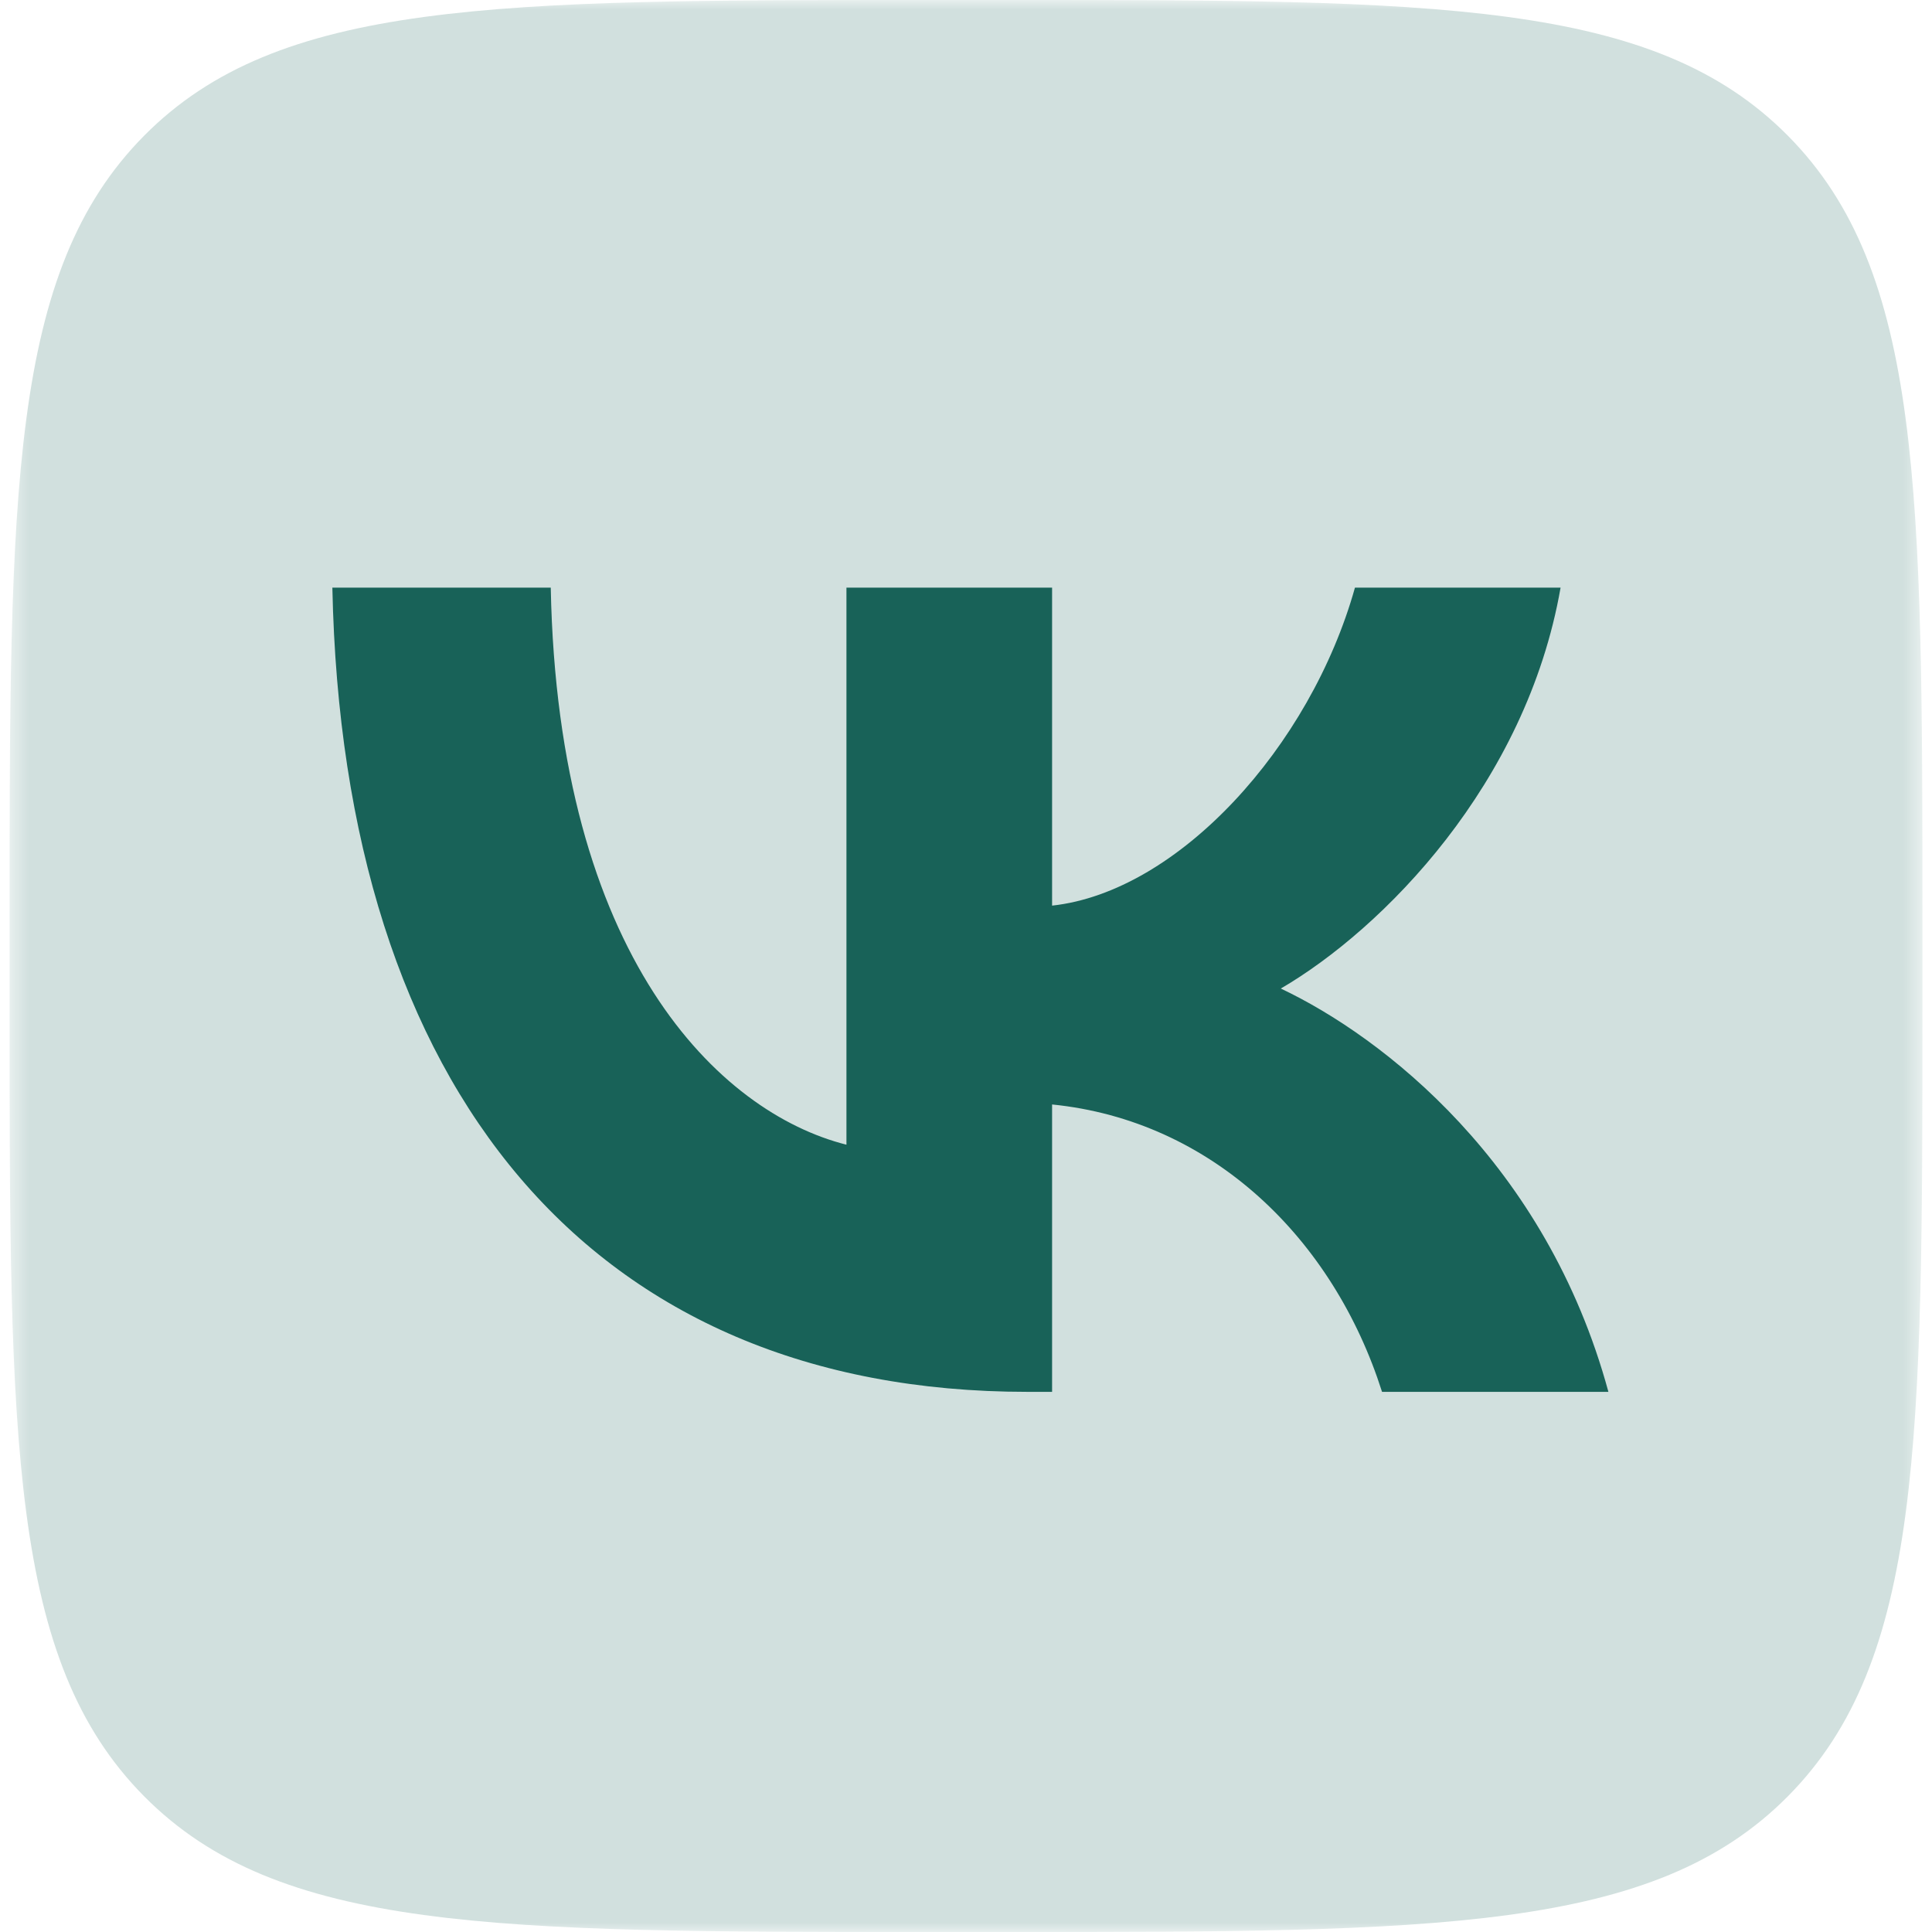
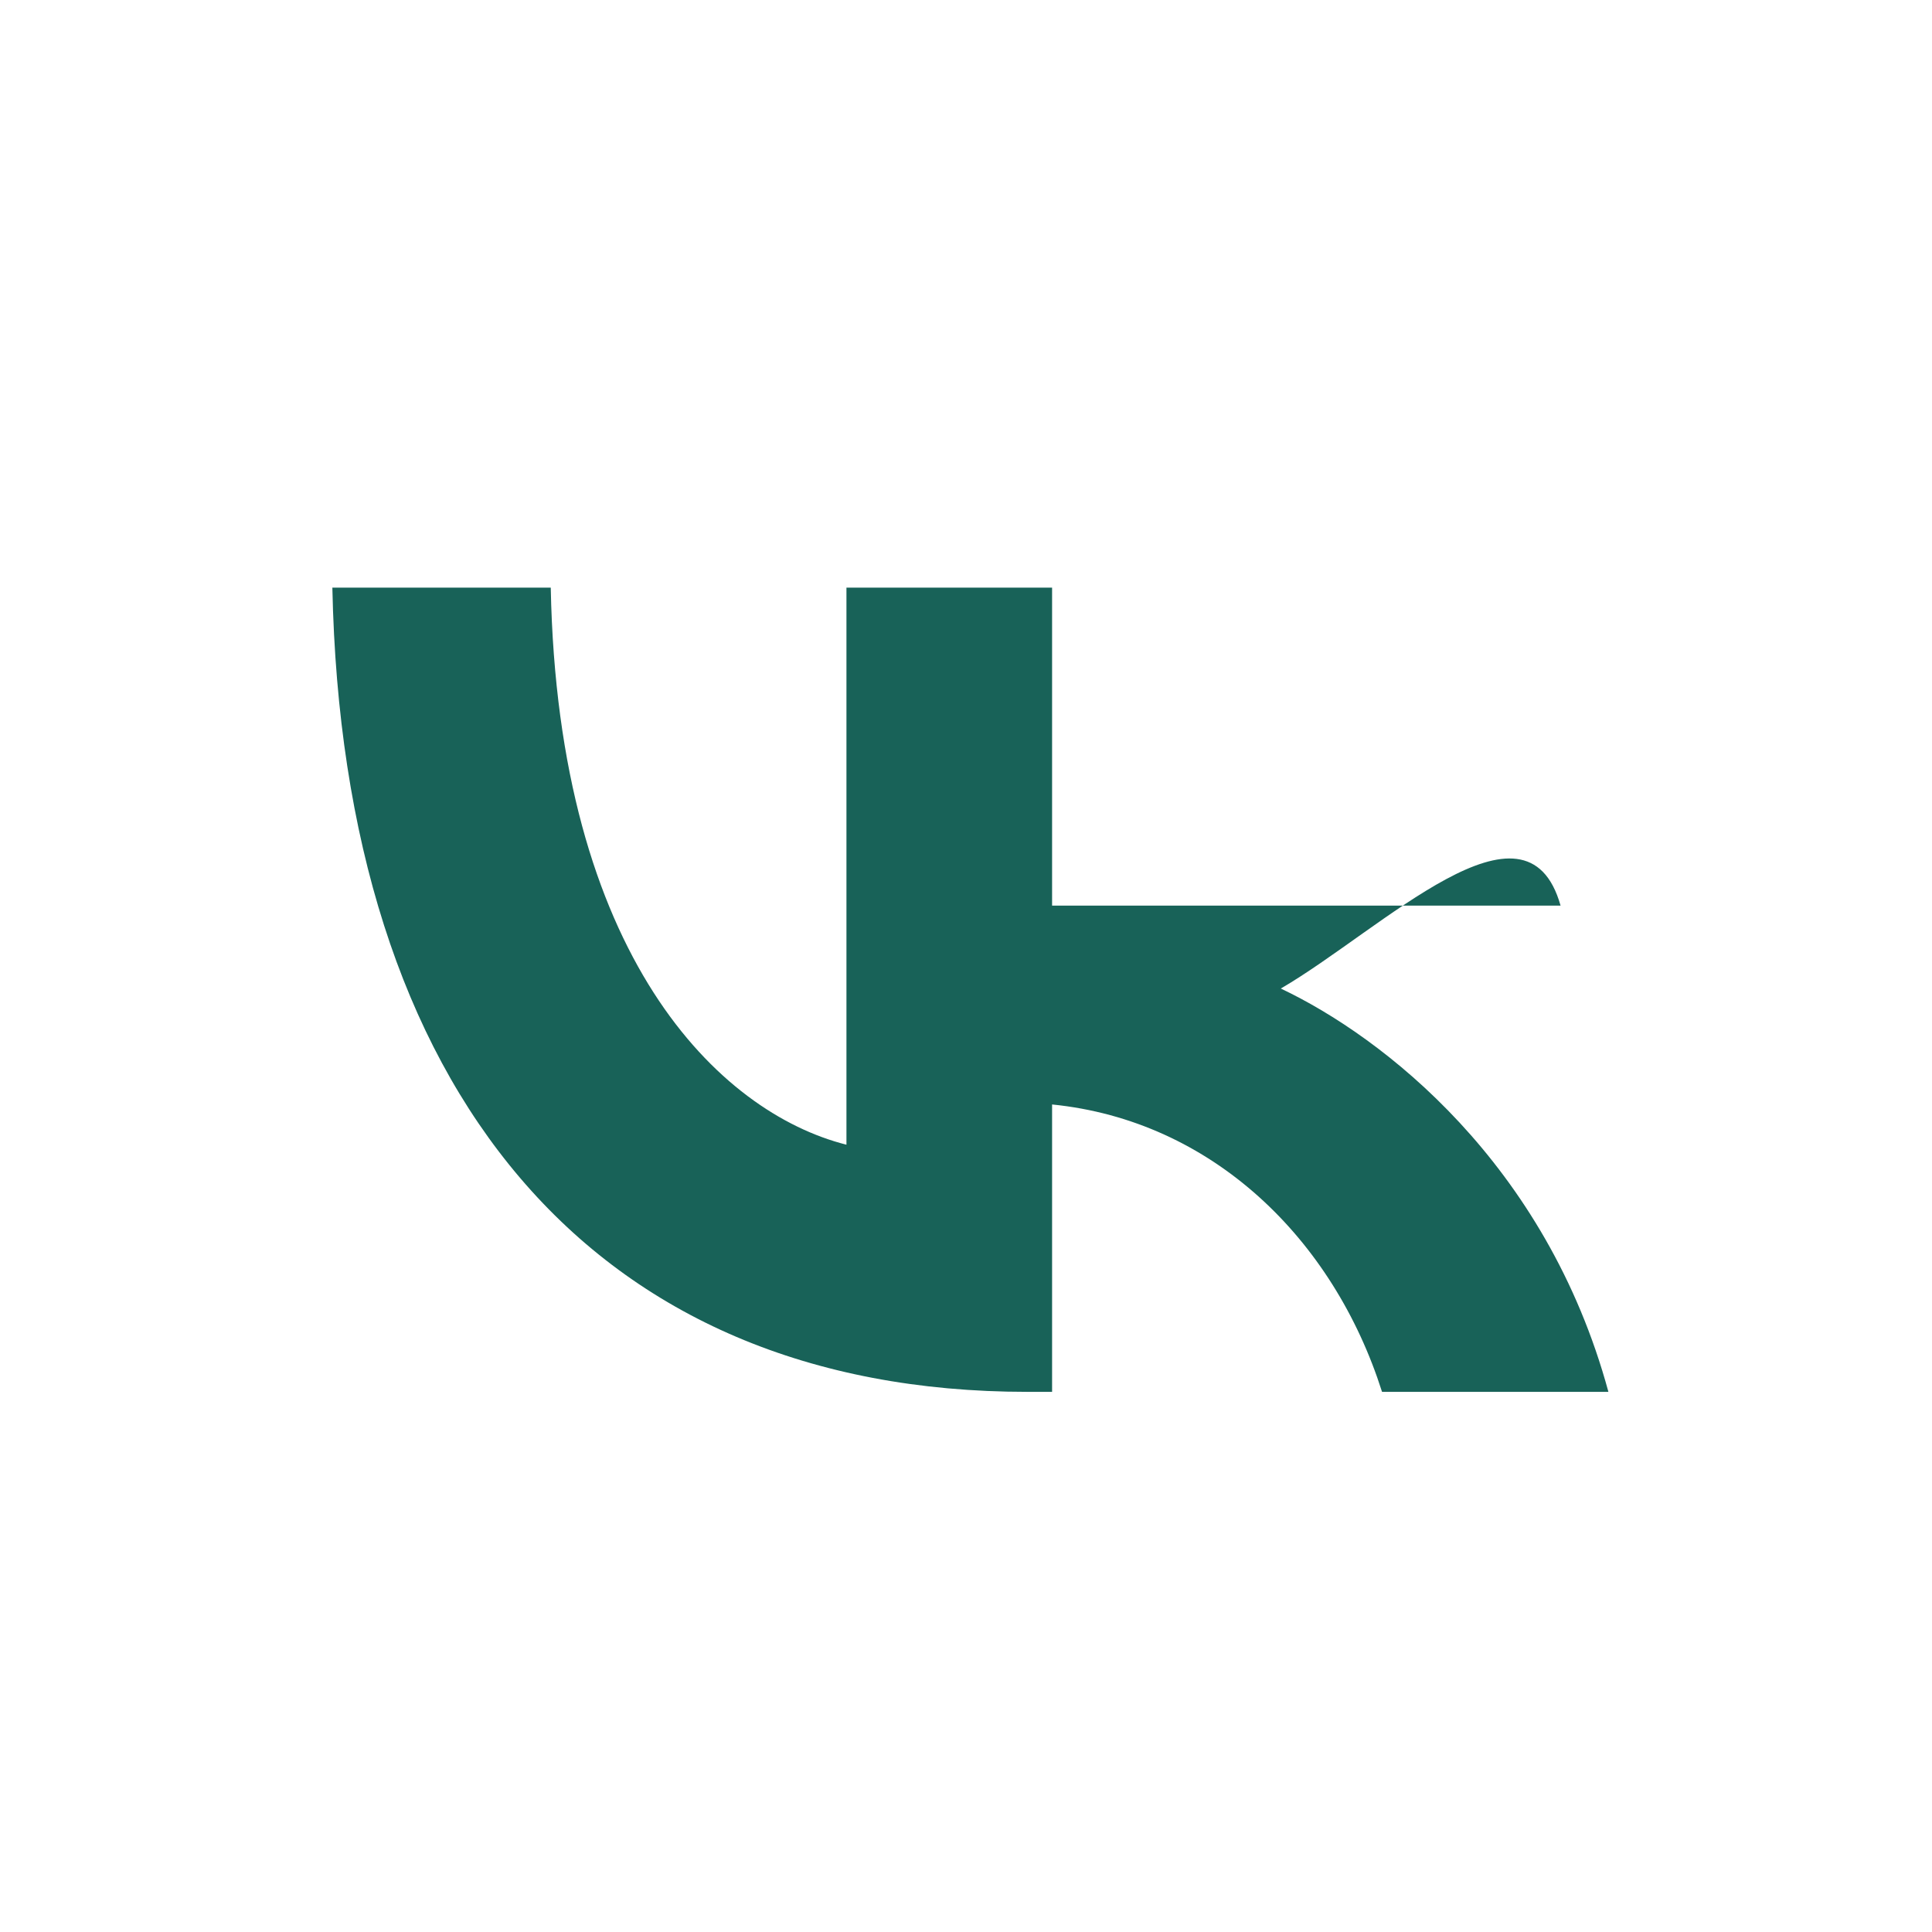
<svg xmlns="http://www.w3.org/2000/svg" width="100" height="100" viewBox="0 0 100 100" fill="none">
  <g clip-path="url(#clip0_810_110)">
    <mask id="mask0_810_110" style="mask-type:luminance" maskUnits="userSpaceOnUse" x="0" y="0" width="100" height="100">
      <path d="M99.505 0H0.495V100H99.505V0Z" fill="white" />
    </mask>
    <g mask="url(#mask0_810_110)">
-       <path d="M0.495 48C0.495 25.373 0.495 14.059 7.455 7.029C14.415 0 25.616 0 48.02 0H51.98C74.384 0 85.585 0 92.545 7.029C99.505 14.059 99.505 25.373 99.505 48V52C99.505 74.627 99.505 85.941 92.545 92.971C85.585 100 74.384 100 51.98 100H48.02C25.616 100 14.415 100 7.455 92.971C0.495 85.941 0.495 74.627 0.495 52V48Z" fill="#D1E0DE" />
-       <path d="M53.177 72.042C30.611 72.042 17.739 56.417 17.203 30.417H28.507C28.878 49.5 37.211 57.584 43.812 59.25V30.417H54.456V46.875C60.974 46.167 67.821 38.667 70.132 30.417H80.775C79.001 40.584 71.576 48.084 66.295 51.167C71.576 53.667 80.033 60.209 83.251 72.042H71.534C69.018 64.125 62.748 58 54.456 57.167V72.042H53.177Z" fill="#186258" />
+       <path d="M53.177 72.042C30.611 72.042 17.739 56.417 17.203 30.417H28.507C28.878 49.5 37.211 57.584 43.812 59.25V30.417H54.456V46.875H80.775C79.001 40.584 71.576 48.084 66.295 51.167C71.576 53.667 80.033 60.209 83.251 72.042H71.534C69.018 64.125 62.748 58 54.456 57.167V72.042H53.177Z" fill="#186258" />
    </g>
  </g>
  <defs>
    <clipPath id="clip0_810_110">
      <rect width="100" height="100" fill="white" />
    </clipPath>
  </defs>
</svg>